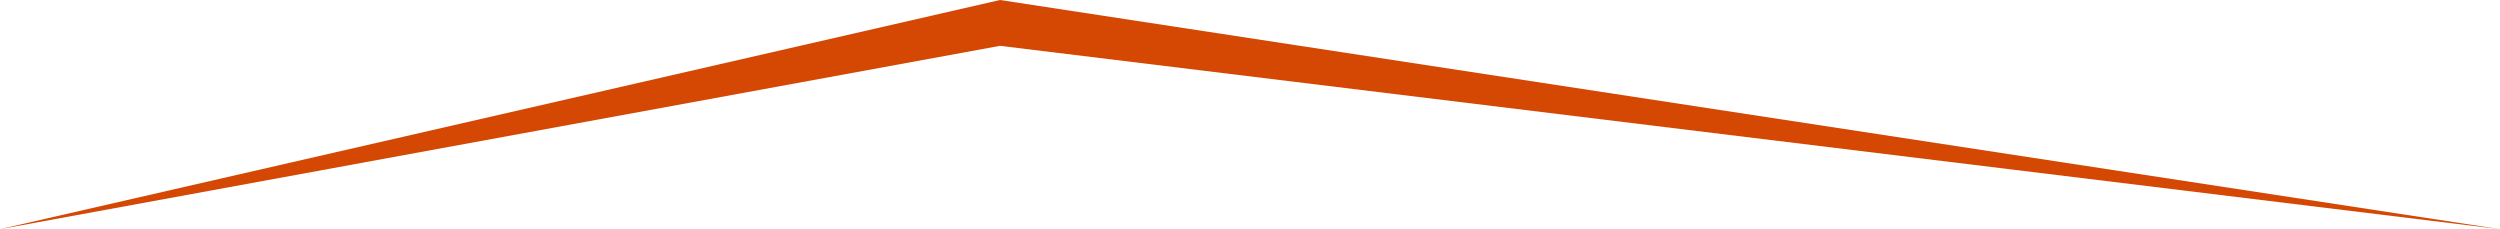
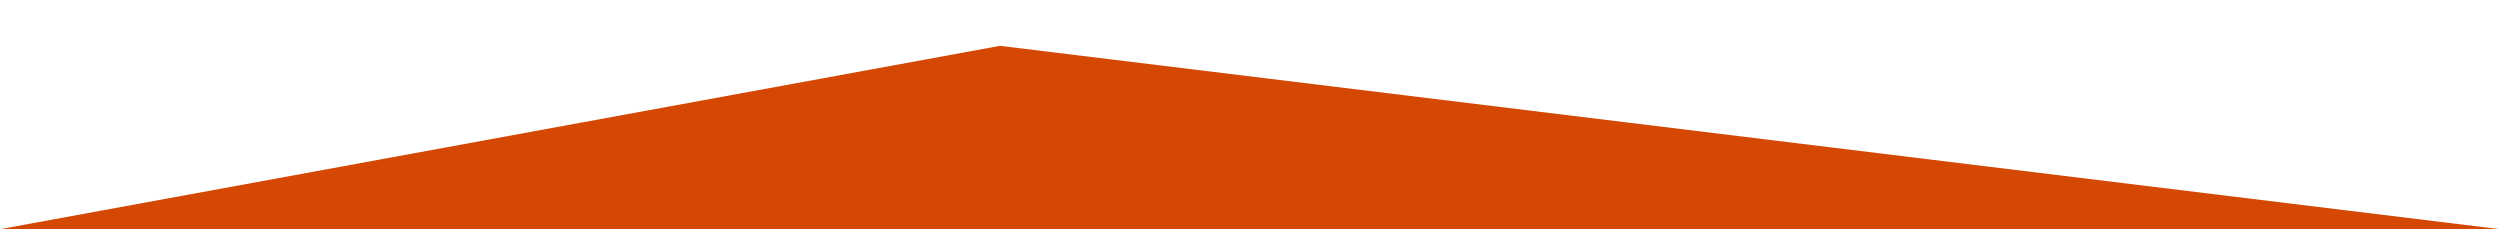
<svg xmlns="http://www.w3.org/2000/svg" viewBox="0 0 1200 110">
  <defs>
    <filter id="drop-shadow" x="-10%" y="-10%" width="120%" height="120%">
      <feDropShadow dx="0" dy="4" stdDeviation="4" flood-opacity="0.3" />
    </filter>
  </defs>
-   <path d="M0,0 L480,0 L0,110 Z" fill="white" />
-   <path d="M480,0 L1200,0 L1200,110 L480,22 Z" fill="white" />
-   <path d="M0,110 L480,0 L1200,110 L480,22 Z" fill="#D44804" stroke="none" filter="url(#drop-shadow)" />
+   <path d="M0,110 L1200,110 L480,22 Z" fill="#D44804" stroke="none" filter="url(#drop-shadow)" />
</svg>